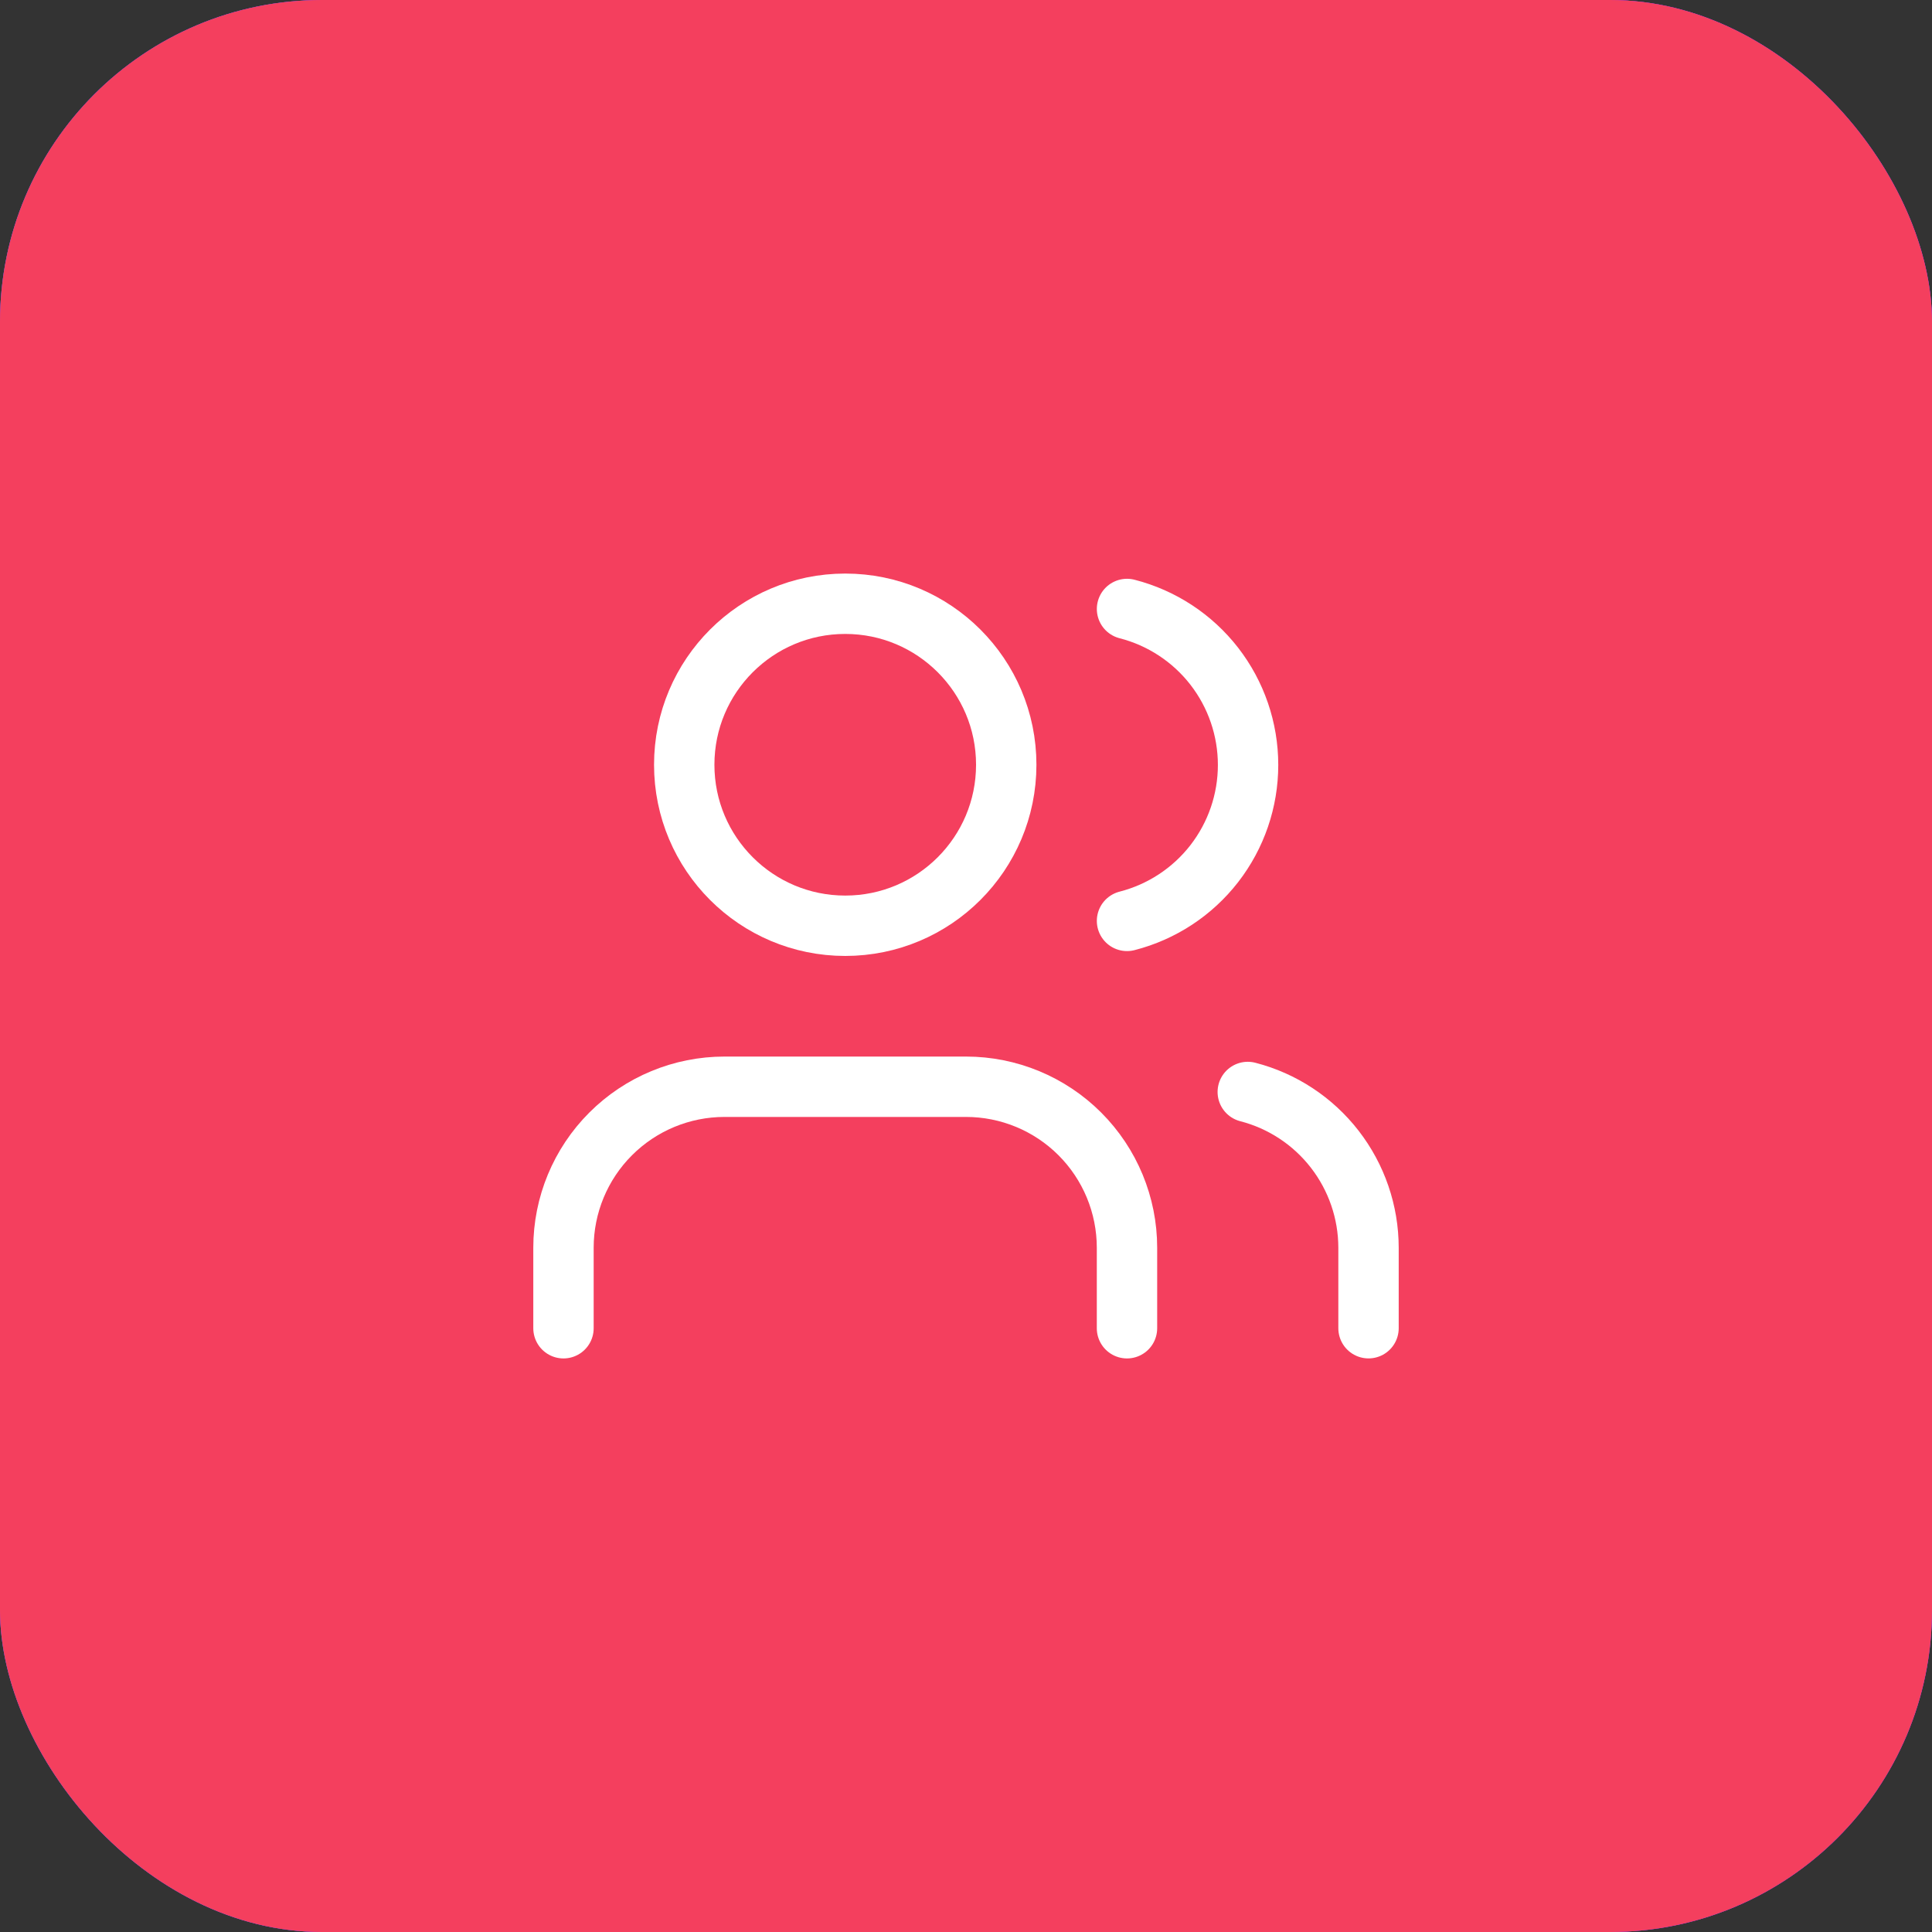
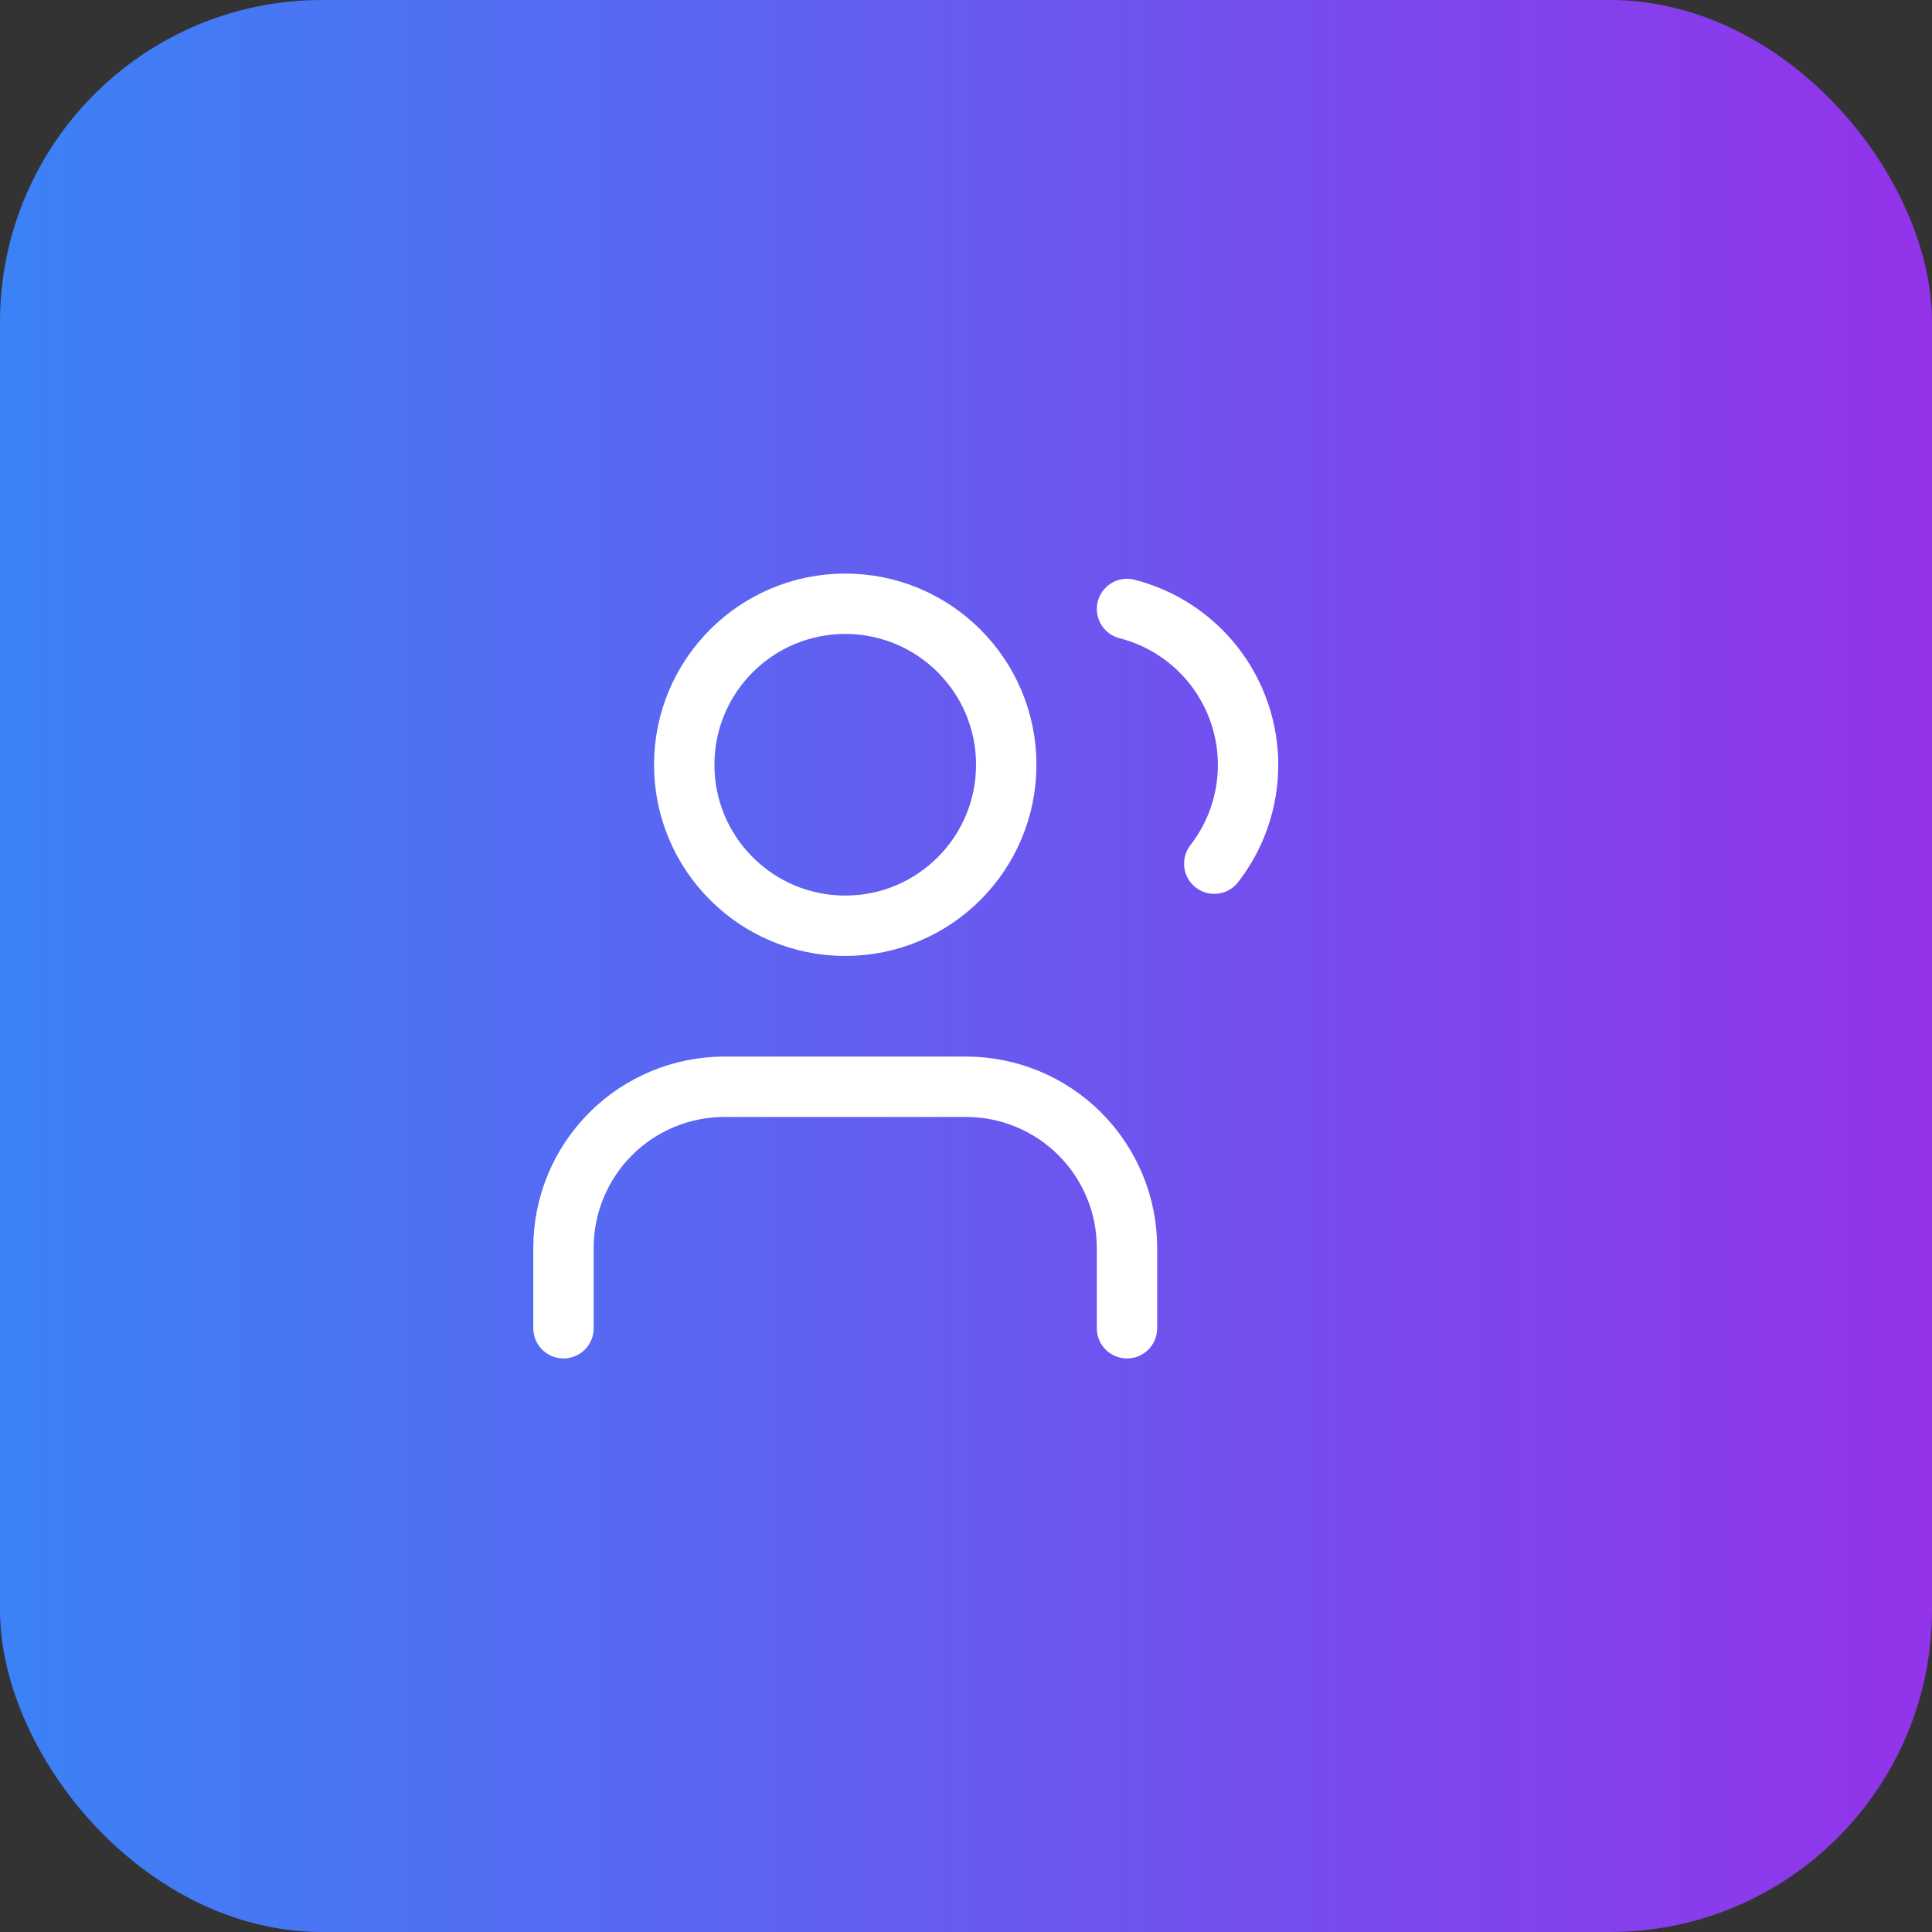
<svg xmlns="http://www.w3.org/2000/svg" width="64" height="64" viewBox="0 0 64 64" fill="none">
  <rect x="0" y="0" width="64" height="64" fill="#333333" stroke="none" />
  <rect width="64" height="64" rx="10.667" fill="url(#paint0_linear_1301_5772)" />
-   <rect width="64" height="64" rx="10.667" fill="#9333EA" />
-   <rect width="64" height="64" rx="10.667" fill="#F43F5E" />
  <path d="M37.333 44V41.333C37.333 39.919 36.771 38.562 35.771 37.562C34.771 36.562 33.414 36 32 36H24C22.585 36 21.229 36.562 20.229 37.562C19.228 38.562 18.666 39.919 18.666 41.333V44" stroke="white" stroke-width="2" stroke-linecap="round" stroke-linejoin="round" />
  <path d="M28 30.667C30.945 30.667 33.333 28.279 33.333 25.333C33.333 22.388 30.945 20 28 20C25.054 20 22.666 22.388 22.666 25.333C22.666 28.279 25.054 30.667 28 30.667Z" stroke="white" stroke-width="2" stroke-linecap="round" stroke-linejoin="round" />
-   <path d="M45.334 43.999V41.333C45.333 40.151 44.939 39.003 44.215 38.069C43.491 37.135 42.478 36.468 41.334 36.173" stroke="white" stroke-width="2" stroke-linecap="round" stroke-linejoin="round" />
-   <path d="M37.334 20.173C38.481 20.467 39.498 21.134 40.224 22.069C40.95 23.005 41.344 24.155 41.344 25.34C41.344 26.524 40.95 27.674 40.224 28.61C39.498 29.545 38.481 30.212 37.334 30.506" stroke="white" stroke-width="2" stroke-linecap="round" stroke-linejoin="round" />
+   <path d="M37.334 20.173C38.481 20.467 39.498 21.134 40.224 22.069C40.95 23.005 41.344 24.155 41.344 25.34C41.344 26.524 40.95 27.674 40.224 28.61" stroke="white" stroke-width="2" stroke-linecap="round" stroke-linejoin="round" />
  <defs>
    <linearGradient id="paint0_linear_1301_5772" x1="0" y1="32" x2="64" y2="32" gradientUnits="userSpaceOnUse">
      <stop stop-color="#3B82F6" />
      <stop offset="1" stop-color="#9333EA" />
    </linearGradient>
  </defs>
</svg>